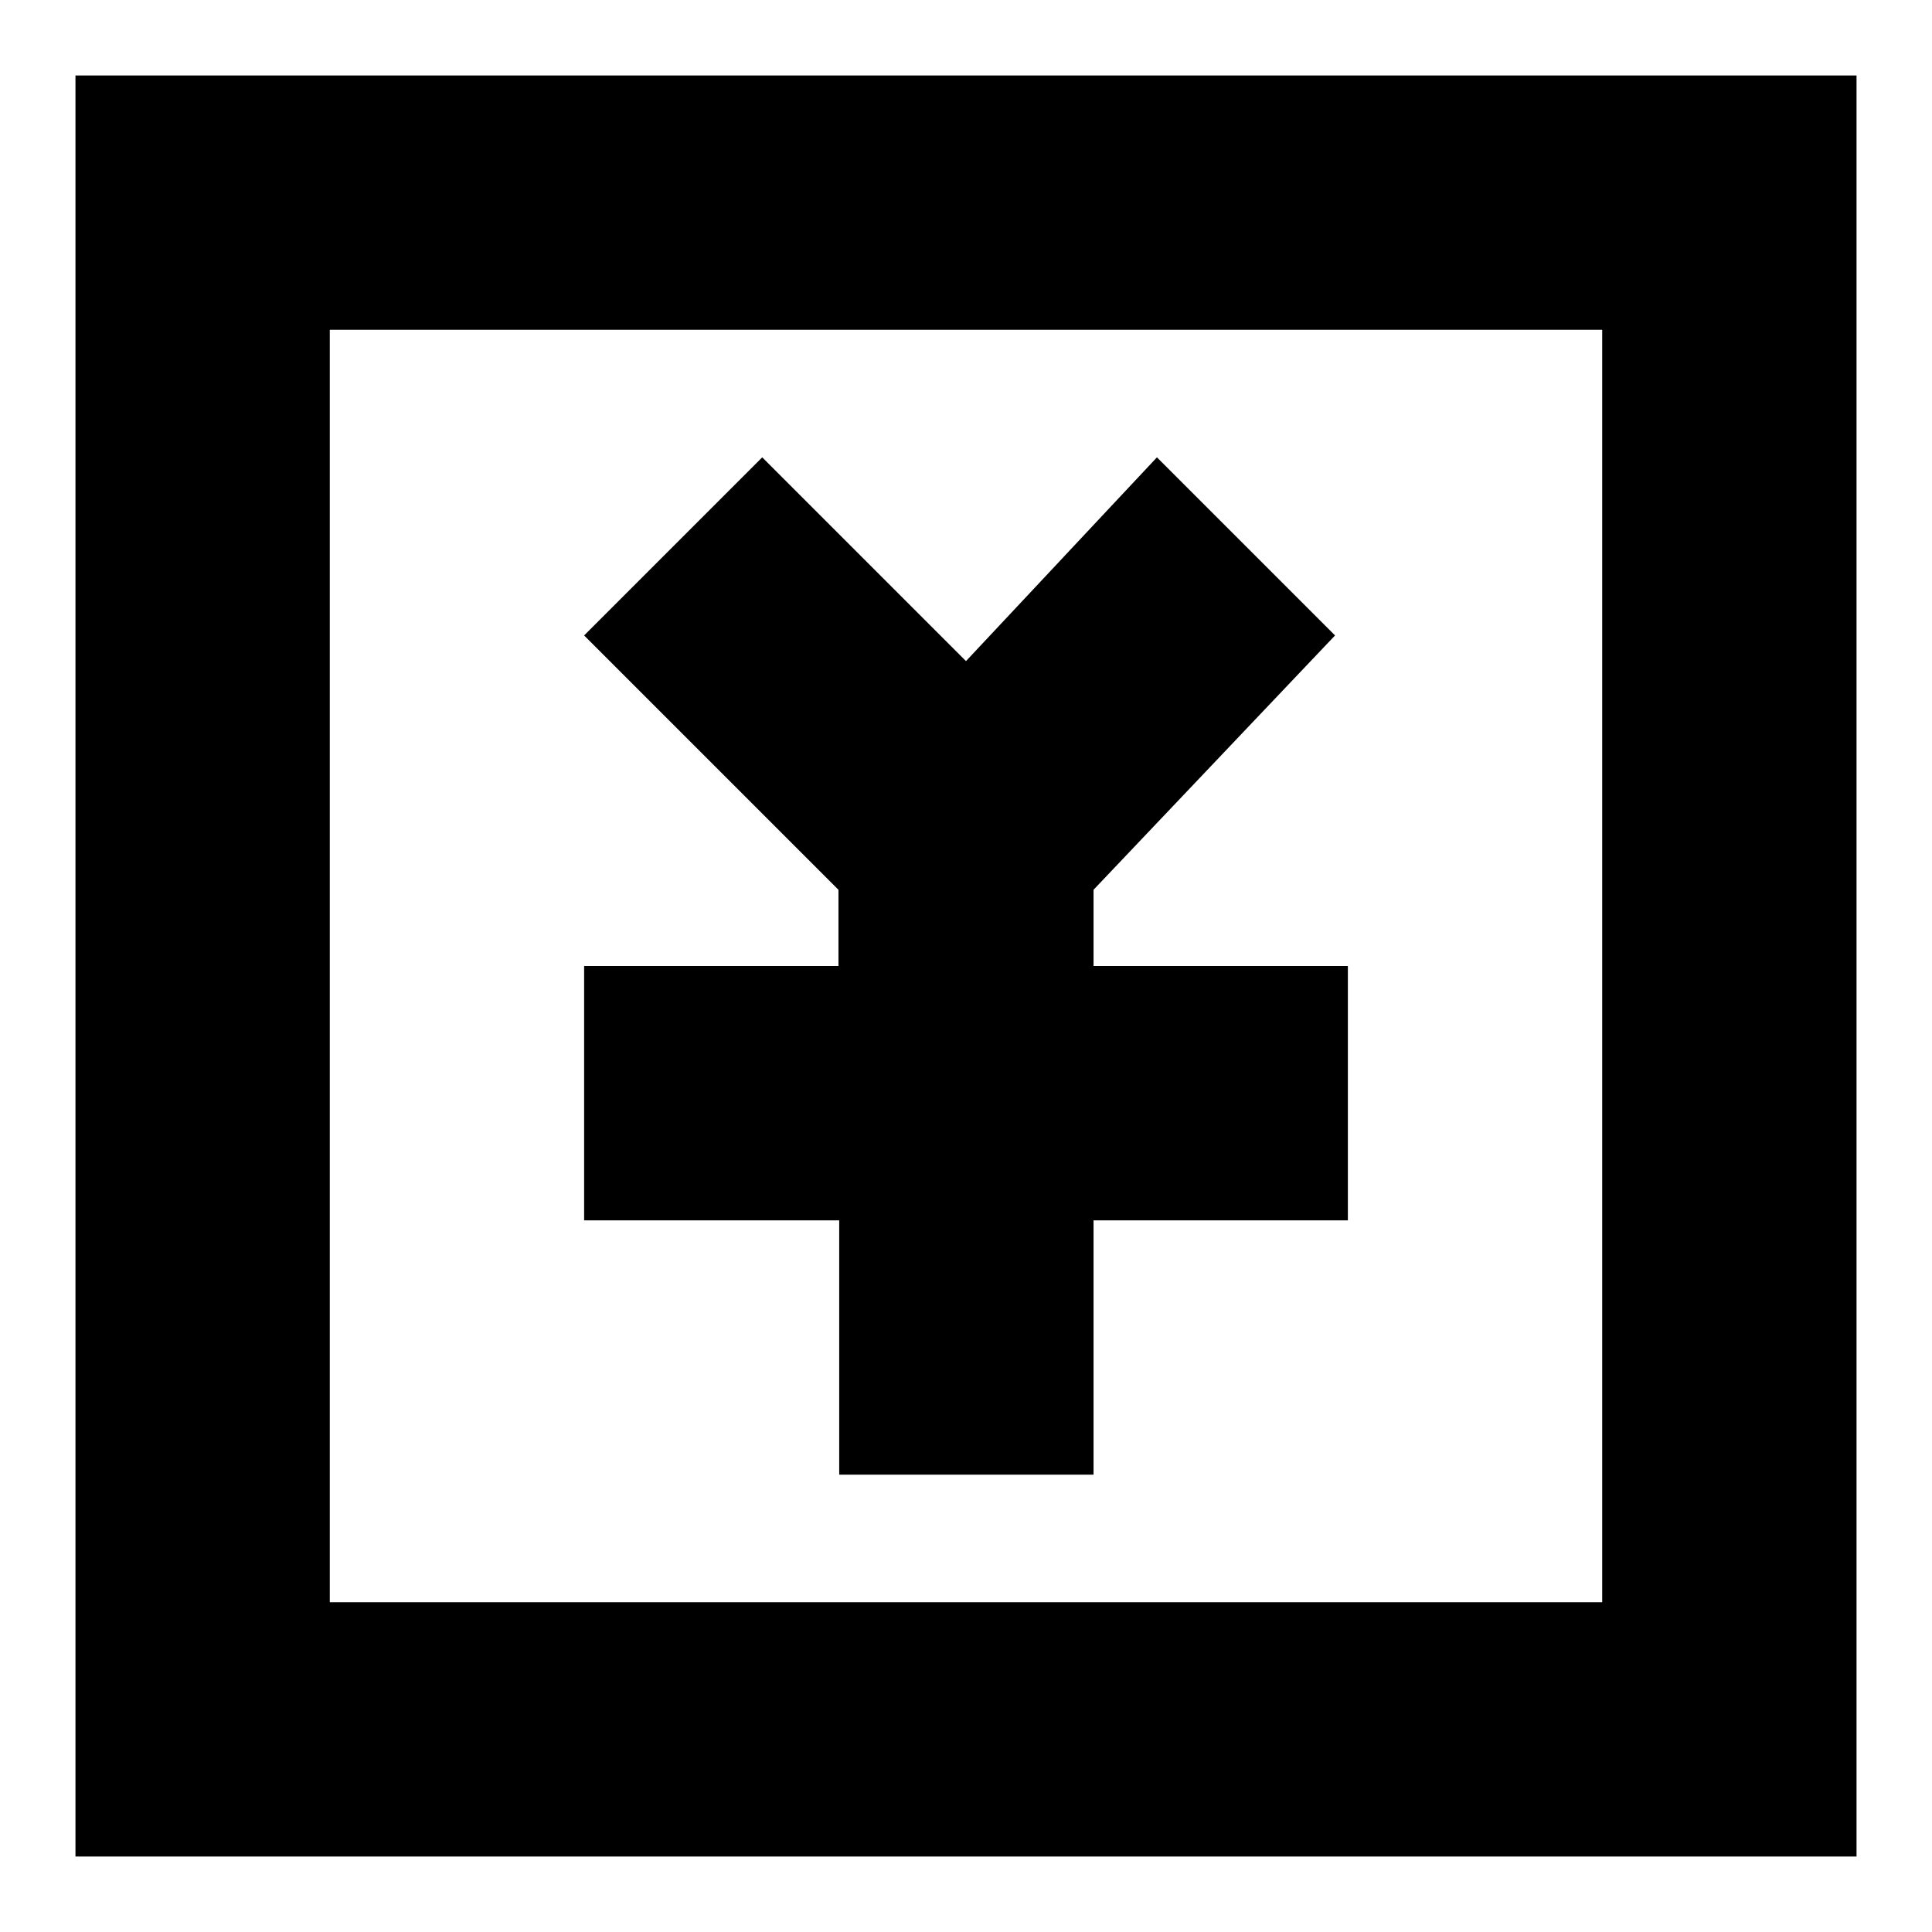
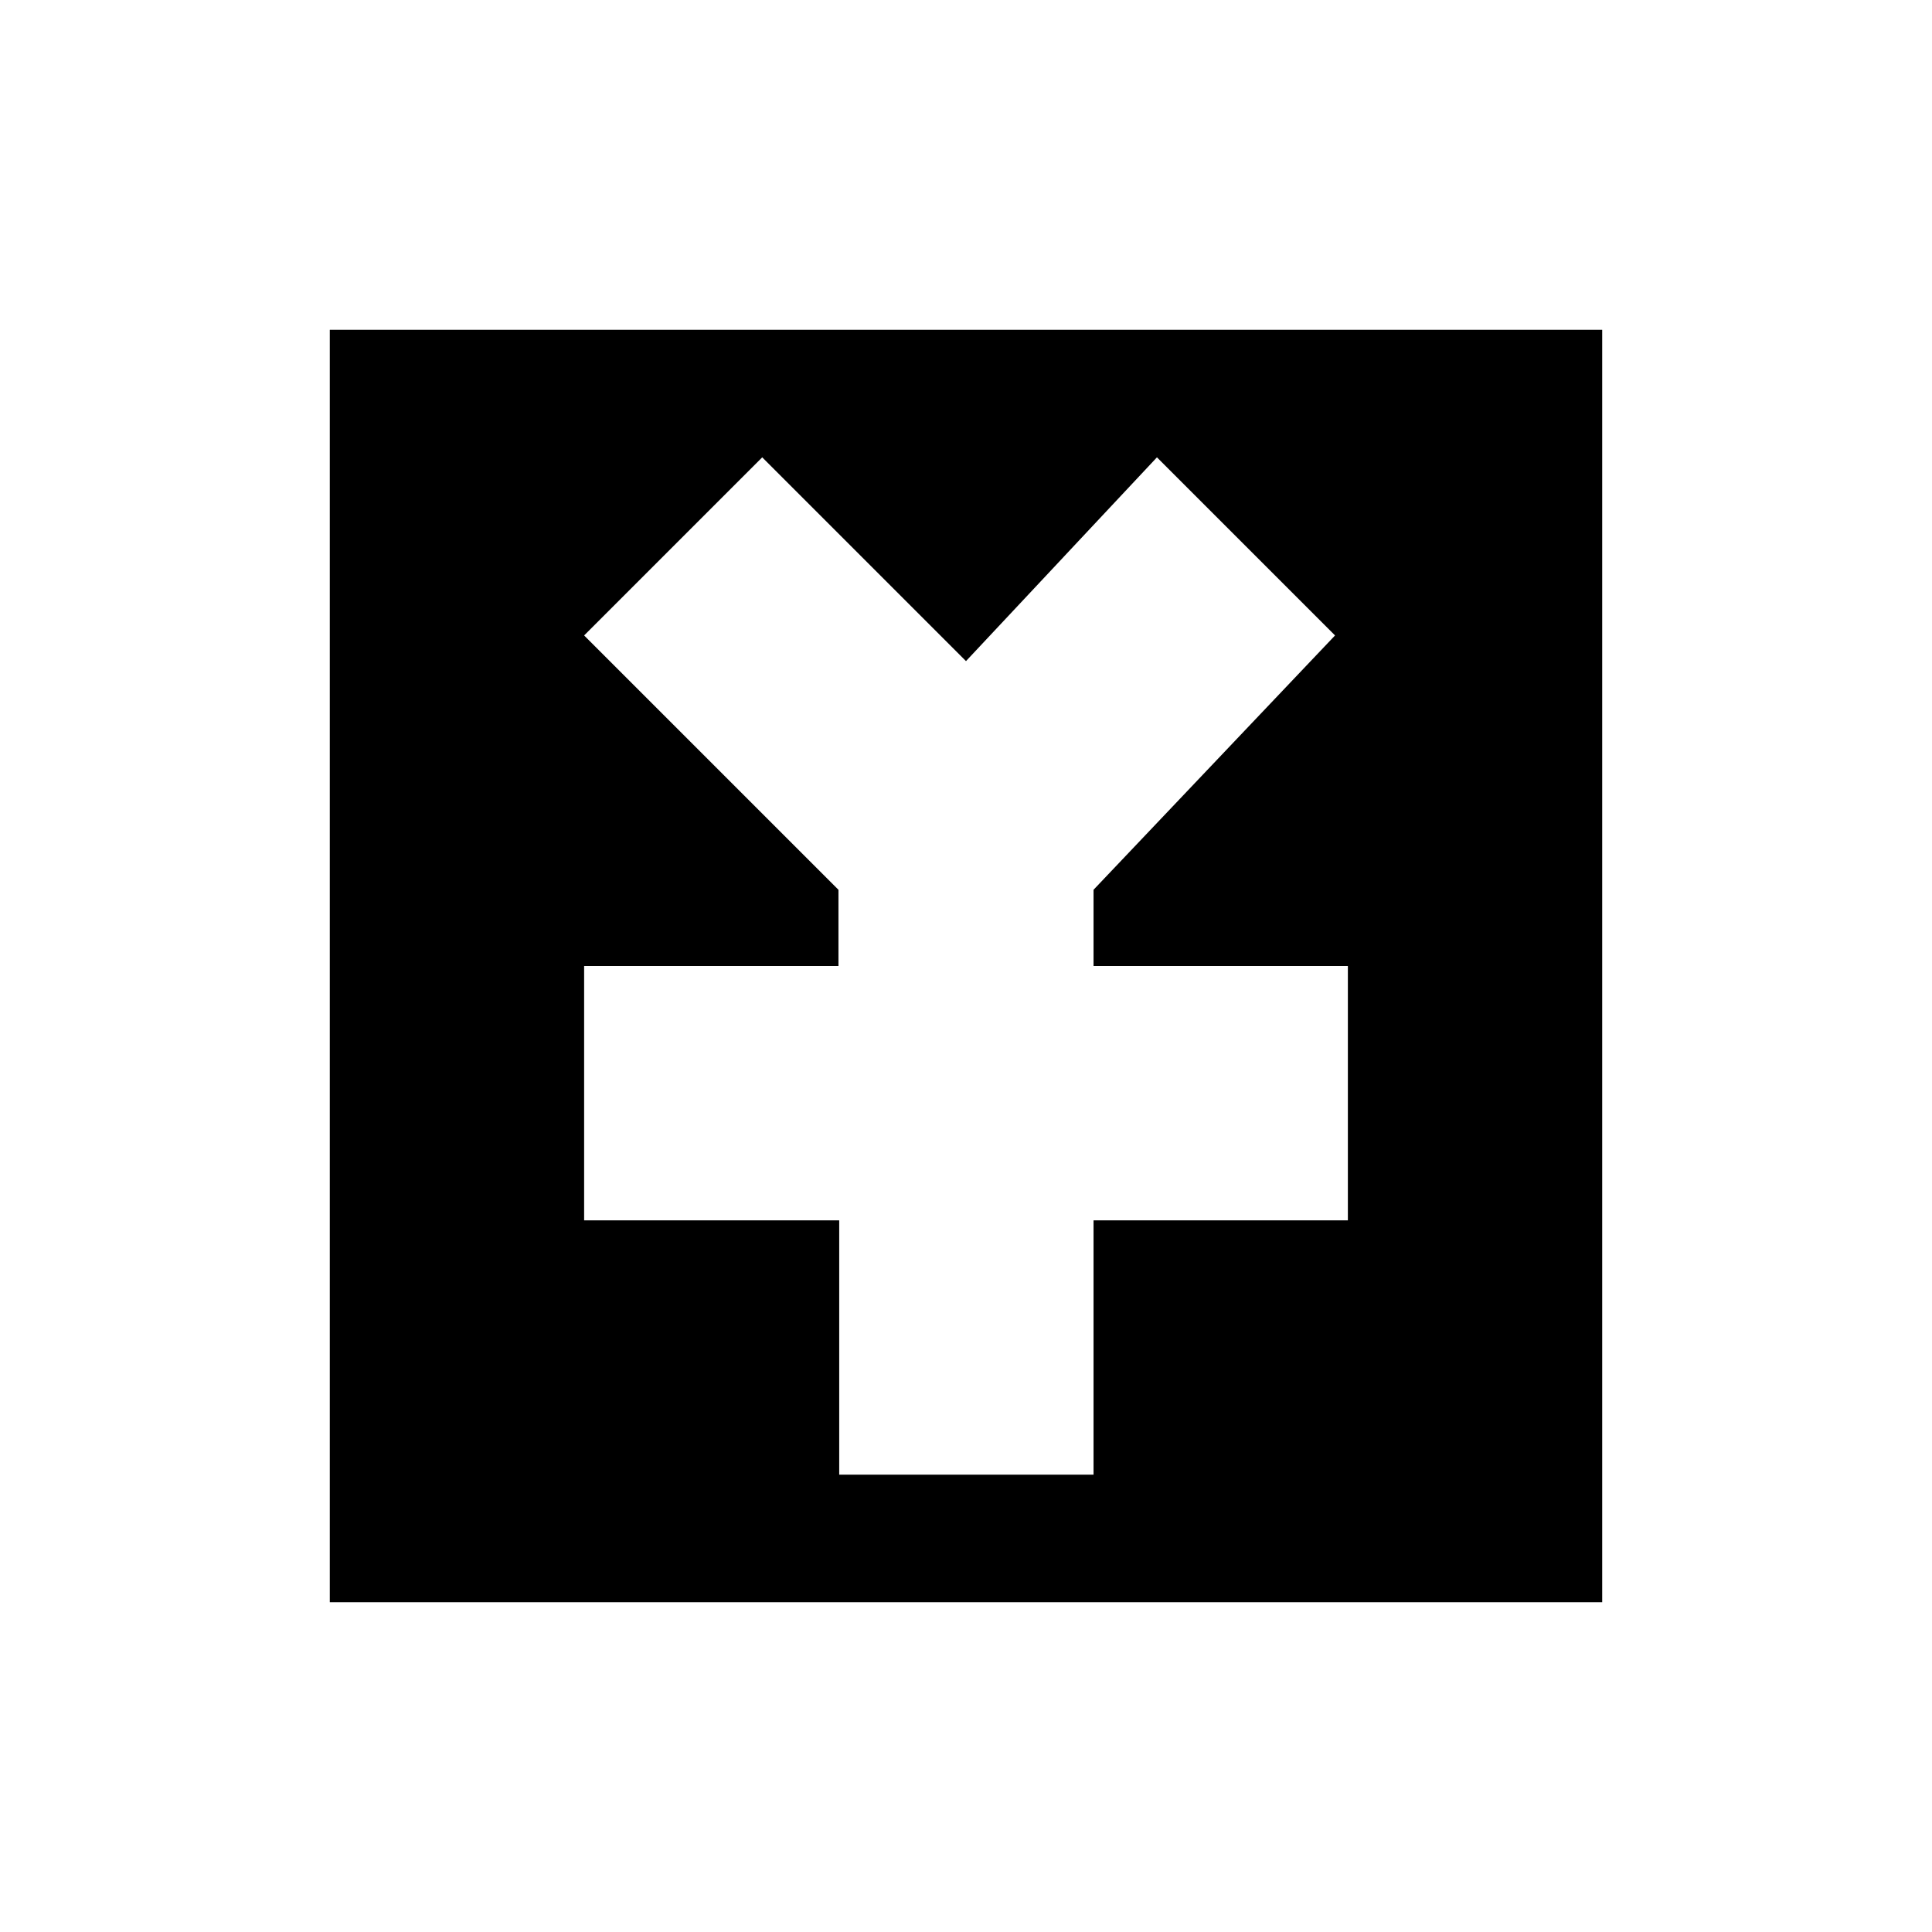
<svg xmlns="http://www.w3.org/2000/svg" version="1.1" x="0px" y="0px" viewBox="0 0 256 256" enable-background="new 0 0 256 256" xml:space="preserve">
  <g>
-     <path fill="#000000" d="M144.9,128h33.7v33.7h-33.7v33.7h-33.7v-33.7H77.4V128h33.7v-10.1L77.4,84.2L101,60.6l27,27l25.3-27 l23.6,23.6l-32,33.7V128z M246,10v236H10V10H246L246,10z M43.7,43.7v168.6h168.6V43.7H43.7z" />
+     <path fill="#000000" d="M144.9,128h33.7v33.7h-33.7v33.7h-33.7v-33.7H77.4V128h33.7v-10.1L77.4,84.2L101,60.6l27,27l25.3-27 l23.6,23.6l-32,33.7V128z M246,10v236H10H246L246,10z M43.7,43.7v168.6h168.6V43.7H43.7z" />
  </g>
</svg>